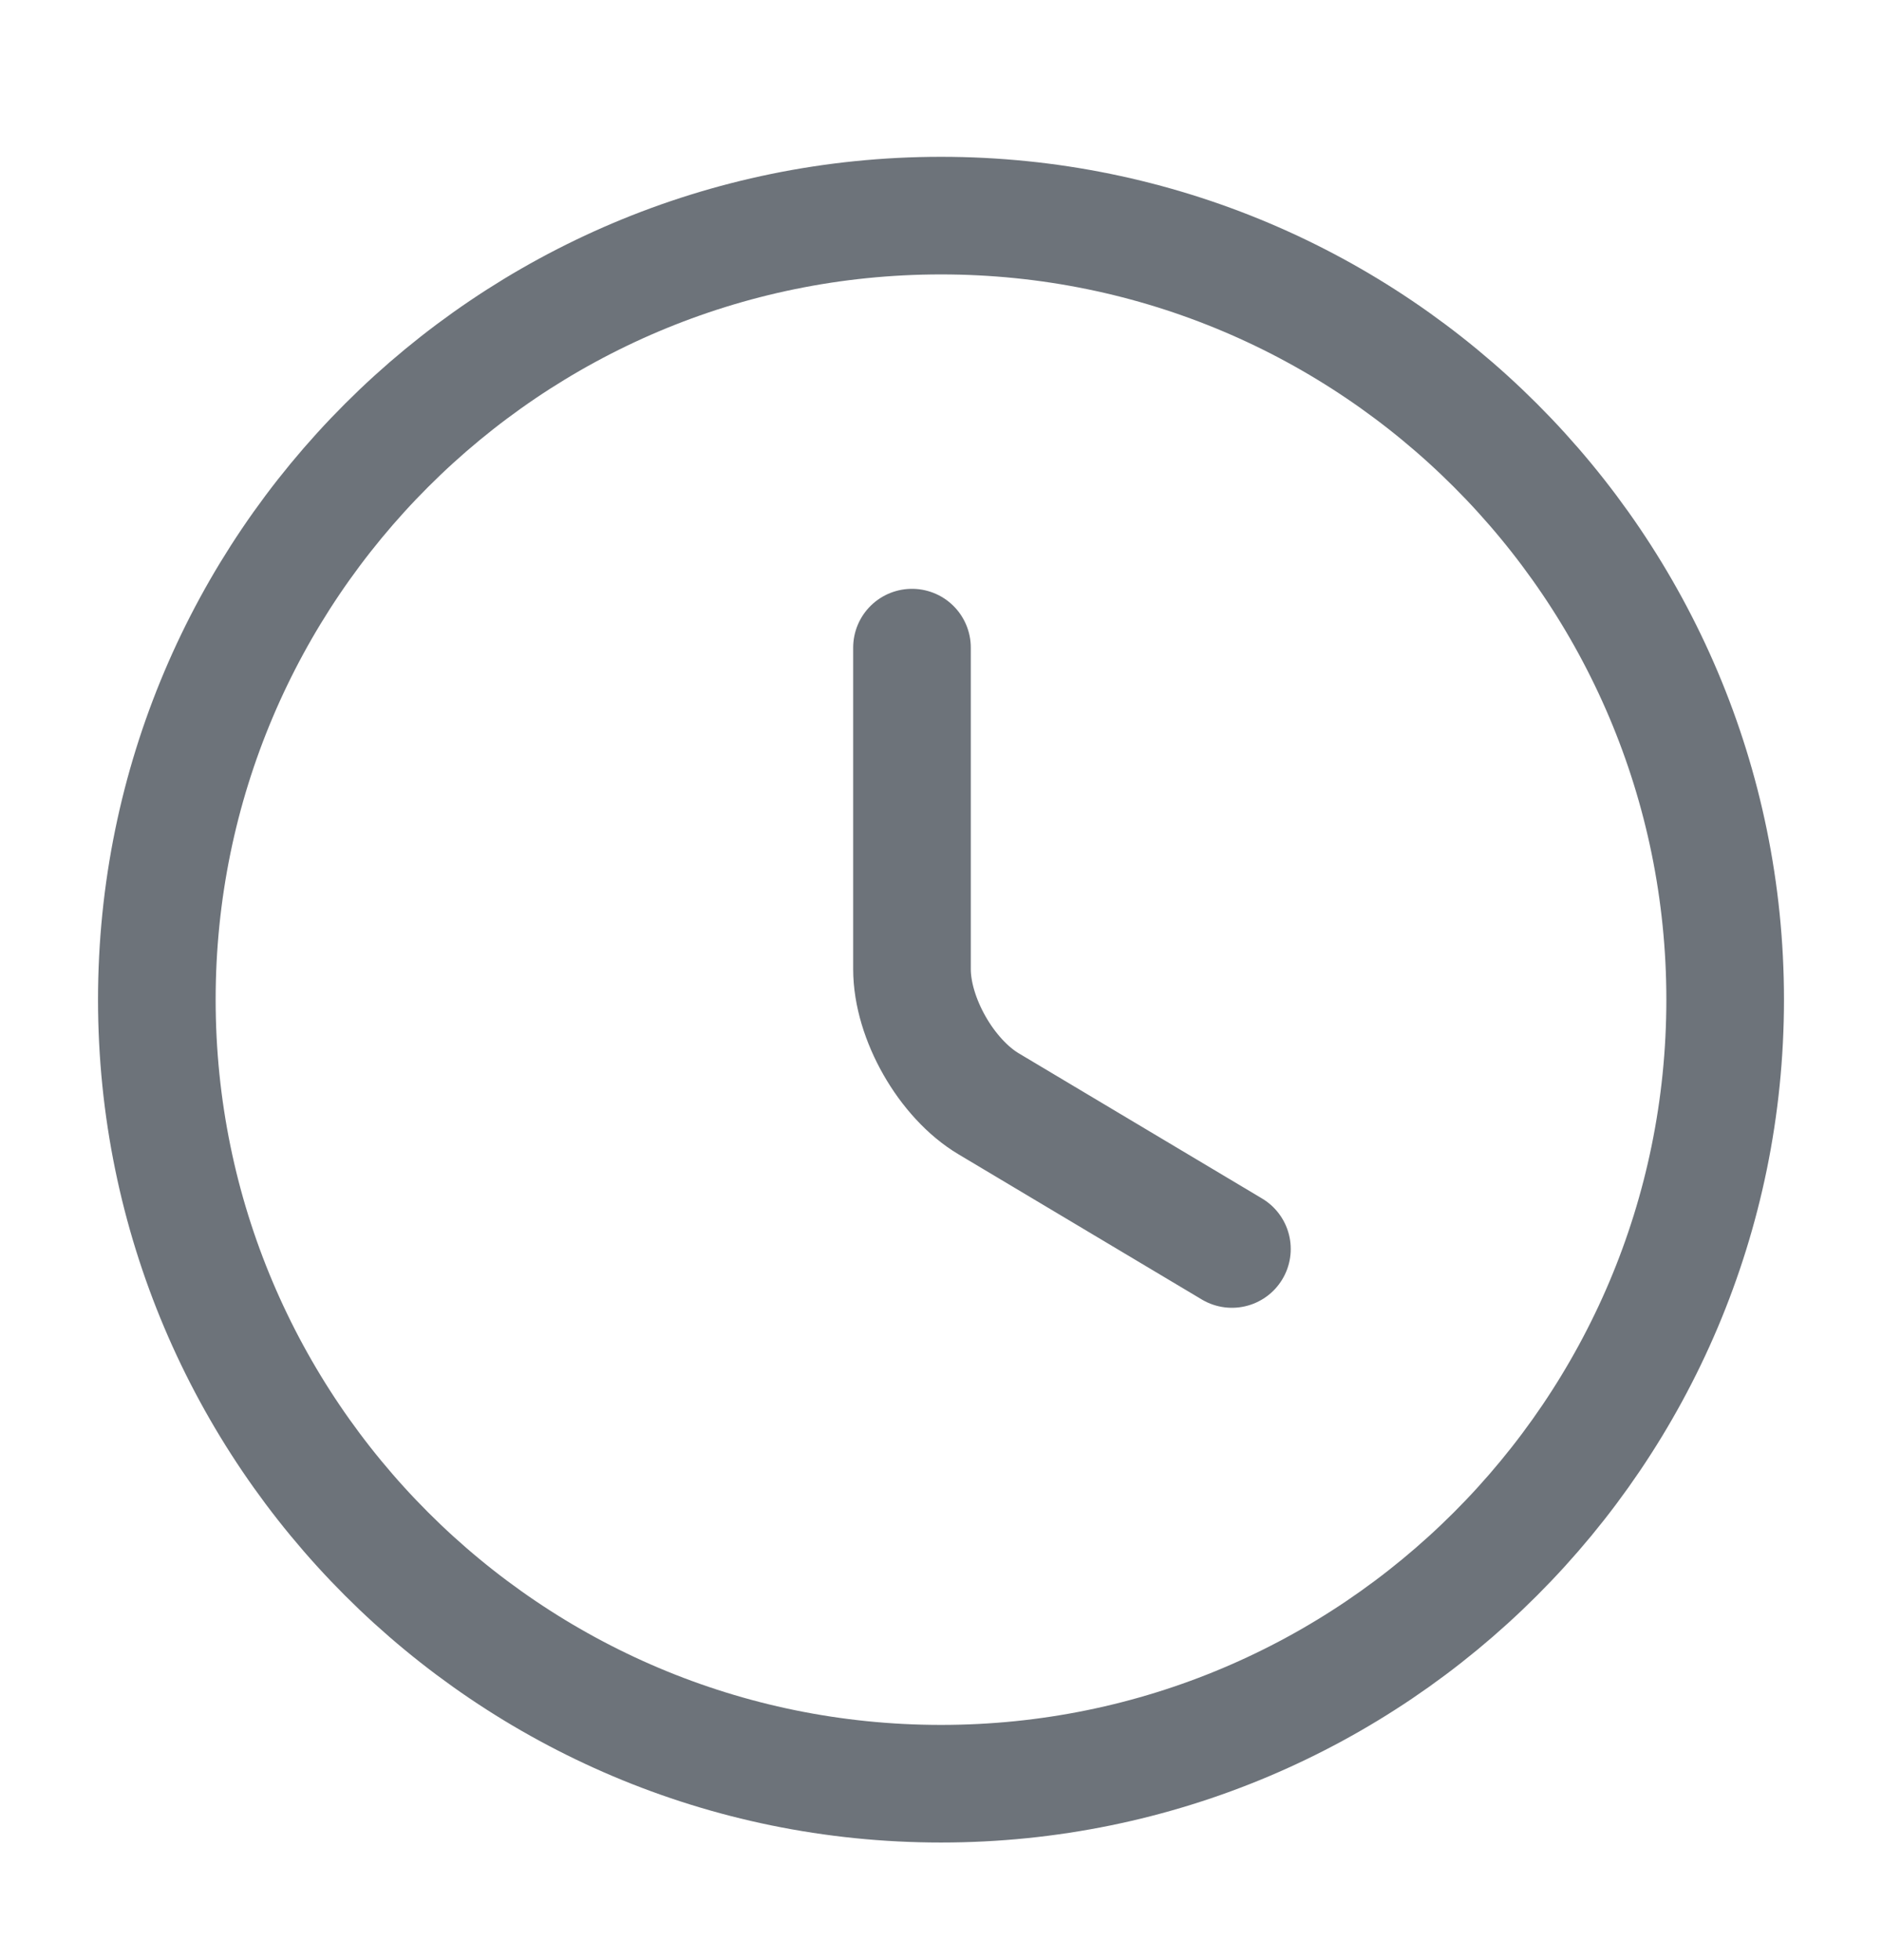
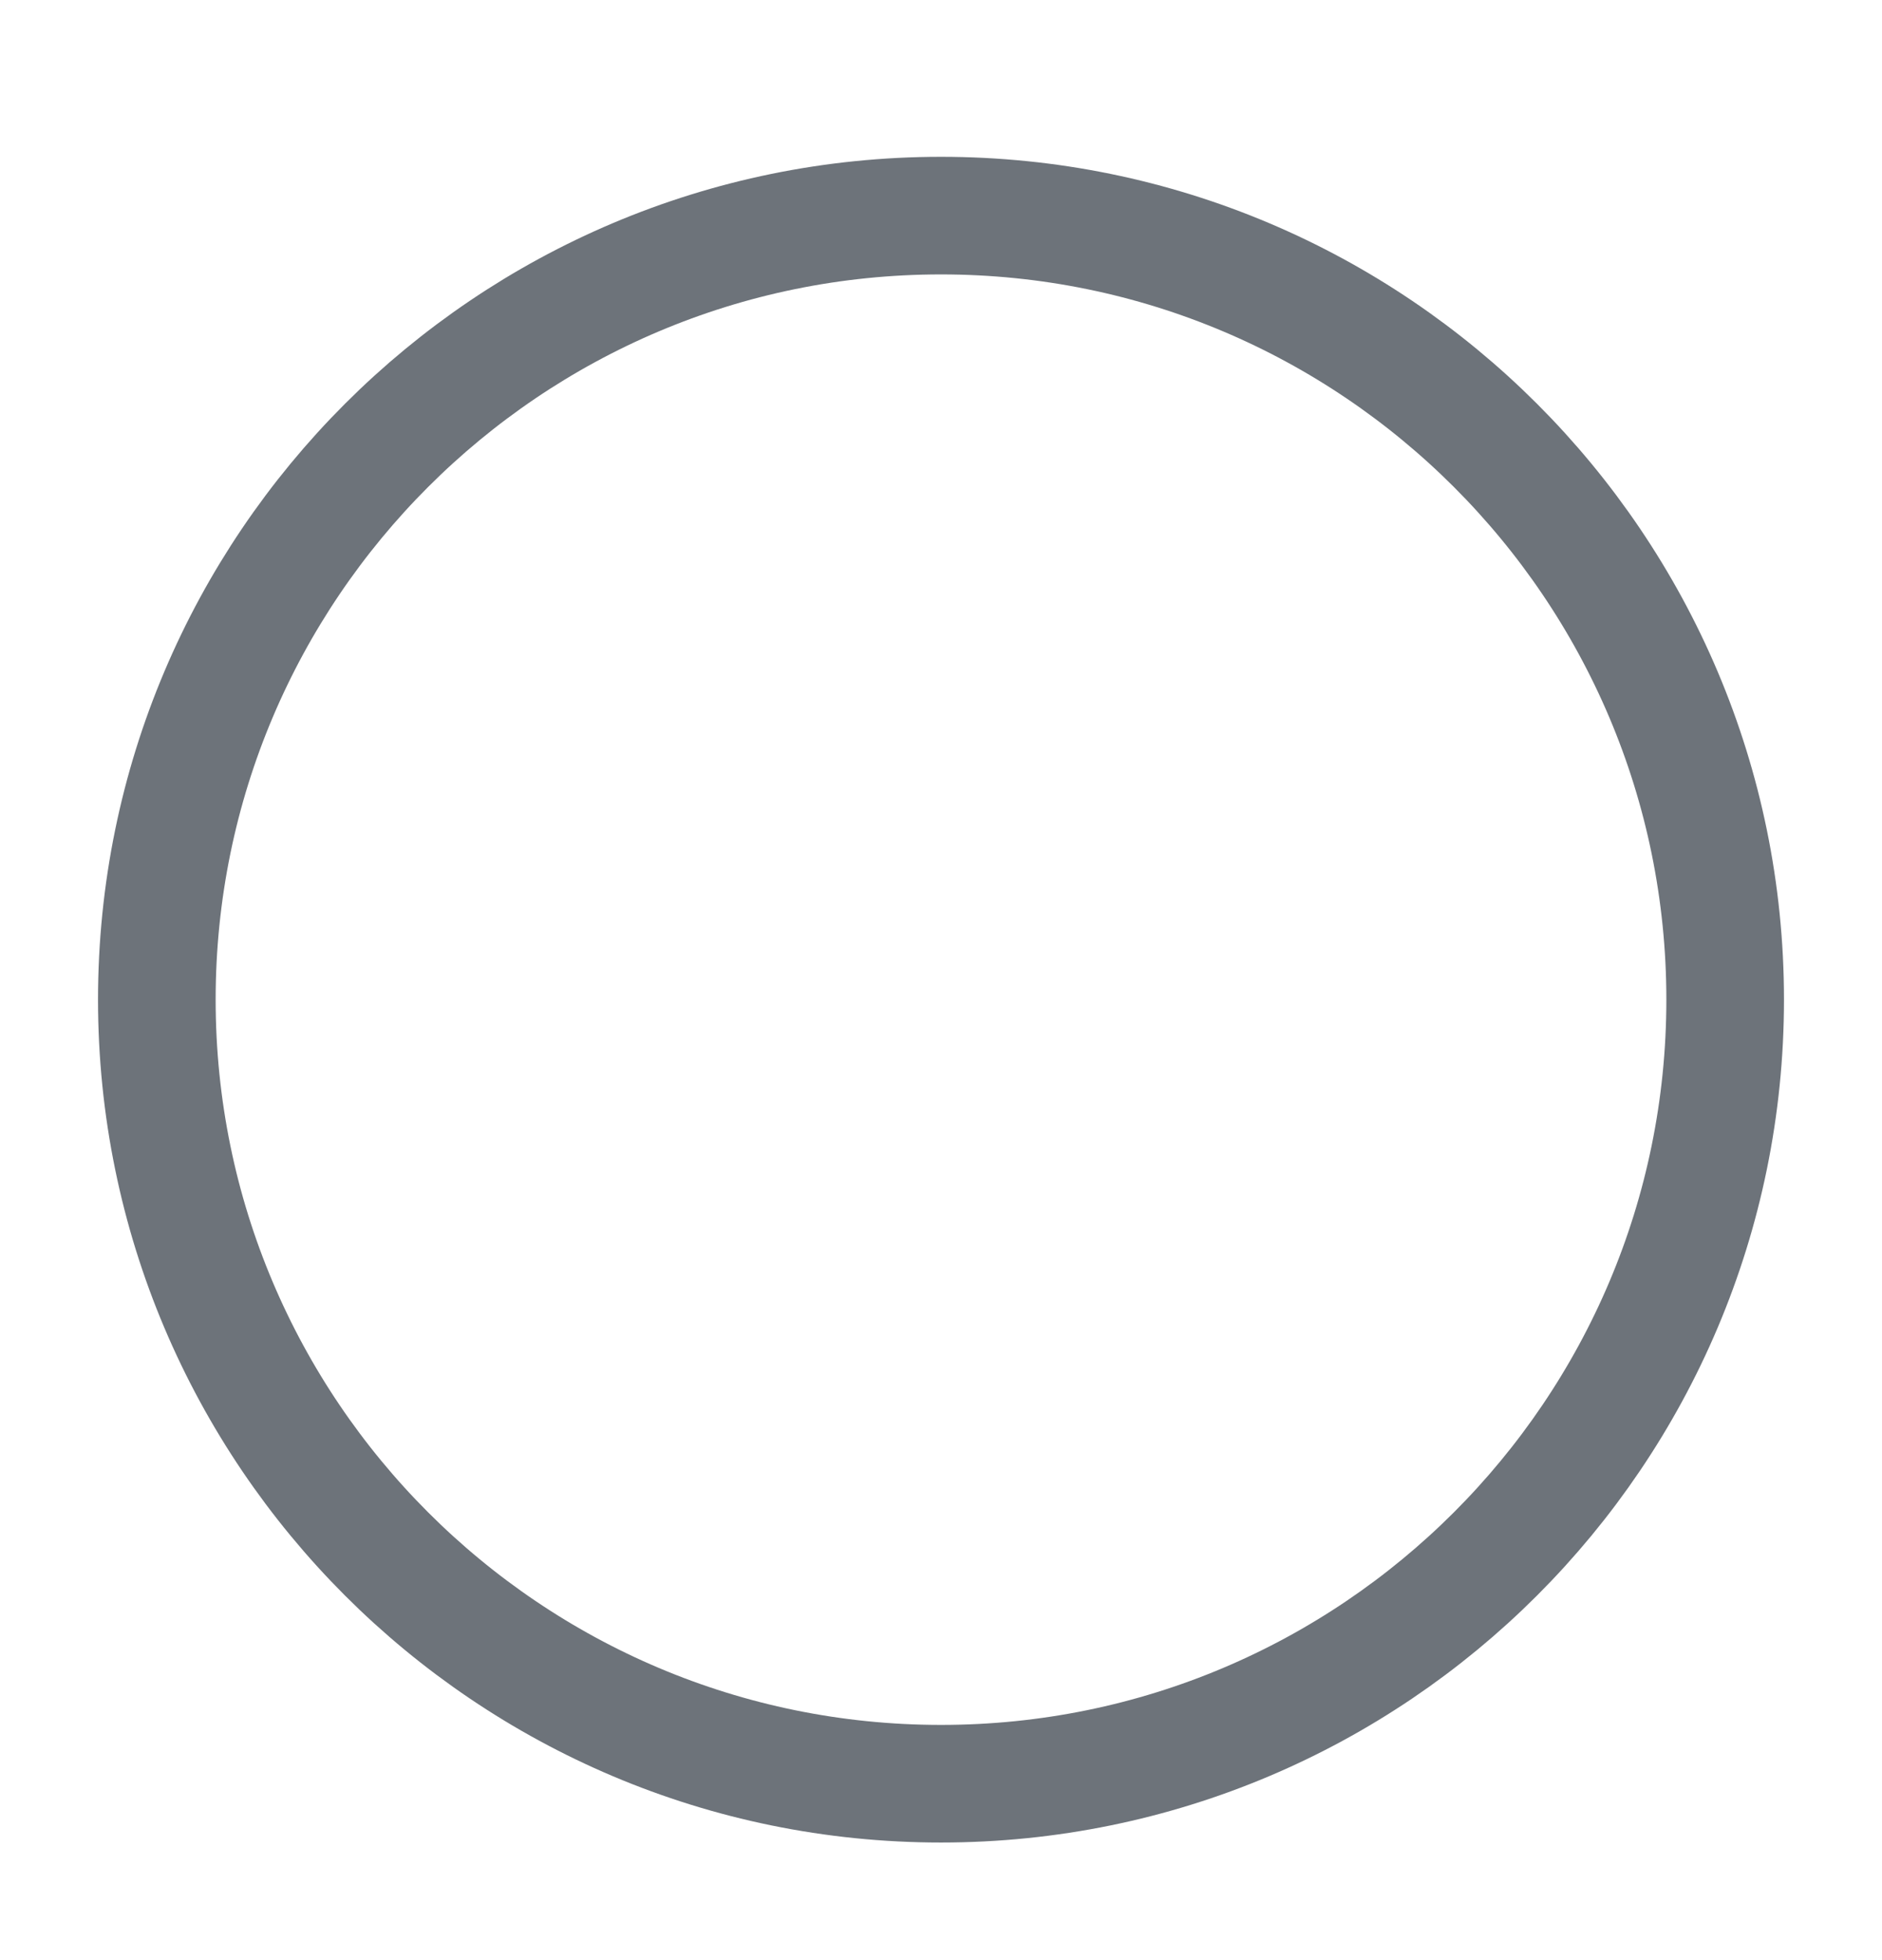
<svg xmlns="http://www.w3.org/2000/svg" width="24" height="25" viewBox="0 0 24 25" fill="none">
  <path d="M22 12.75C22 18.27 17.52 22.75 12 22.75C6.48 22.75 2 18.27 2 12.75C2 7.23 6.48 2.75 12 2.75C17.52 2.75 22 7.23 22 12.75Z" stroke="#6D737A" stroke-width="1.5" stroke-linecap="round" stroke-linejoin="round" />
-   <path d="M15.71 15.93L12.61 14.08C12.07 13.76 11.63 12.99 11.63 12.36V8.26" stroke="#6D737A" stroke-width="1.5" stroke-linecap="round" stroke-linejoin="round" />
</svg>